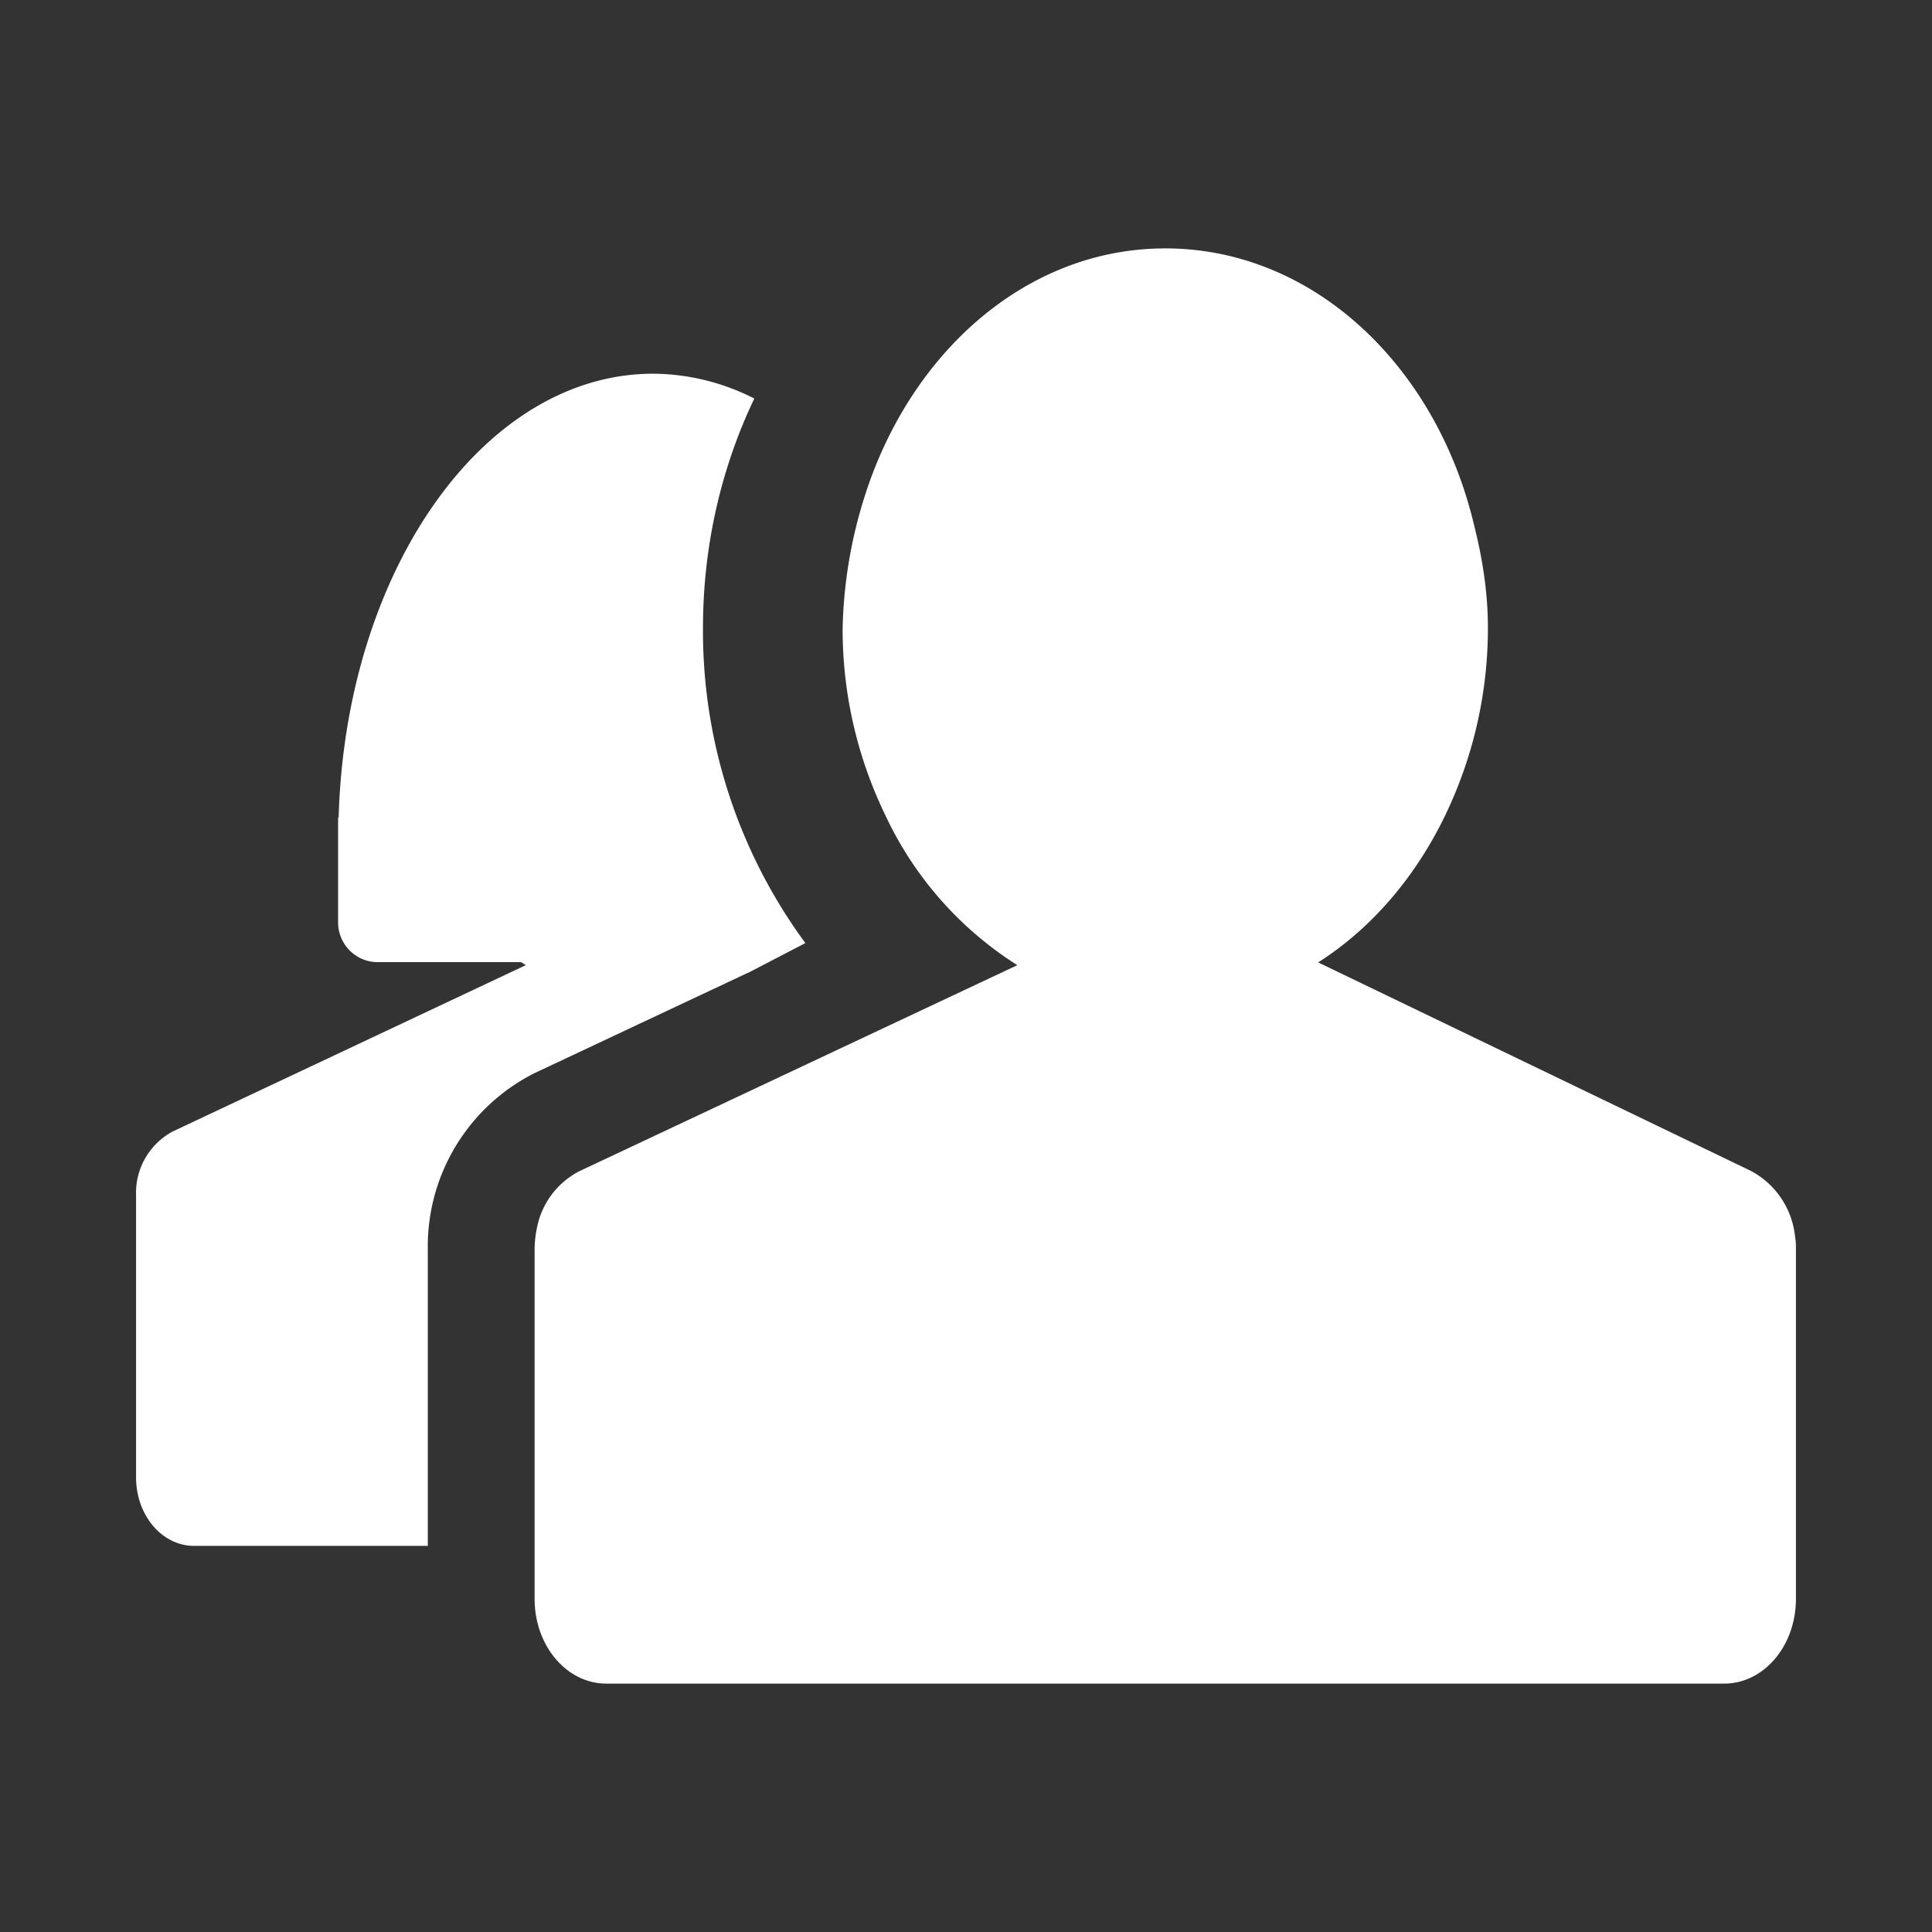
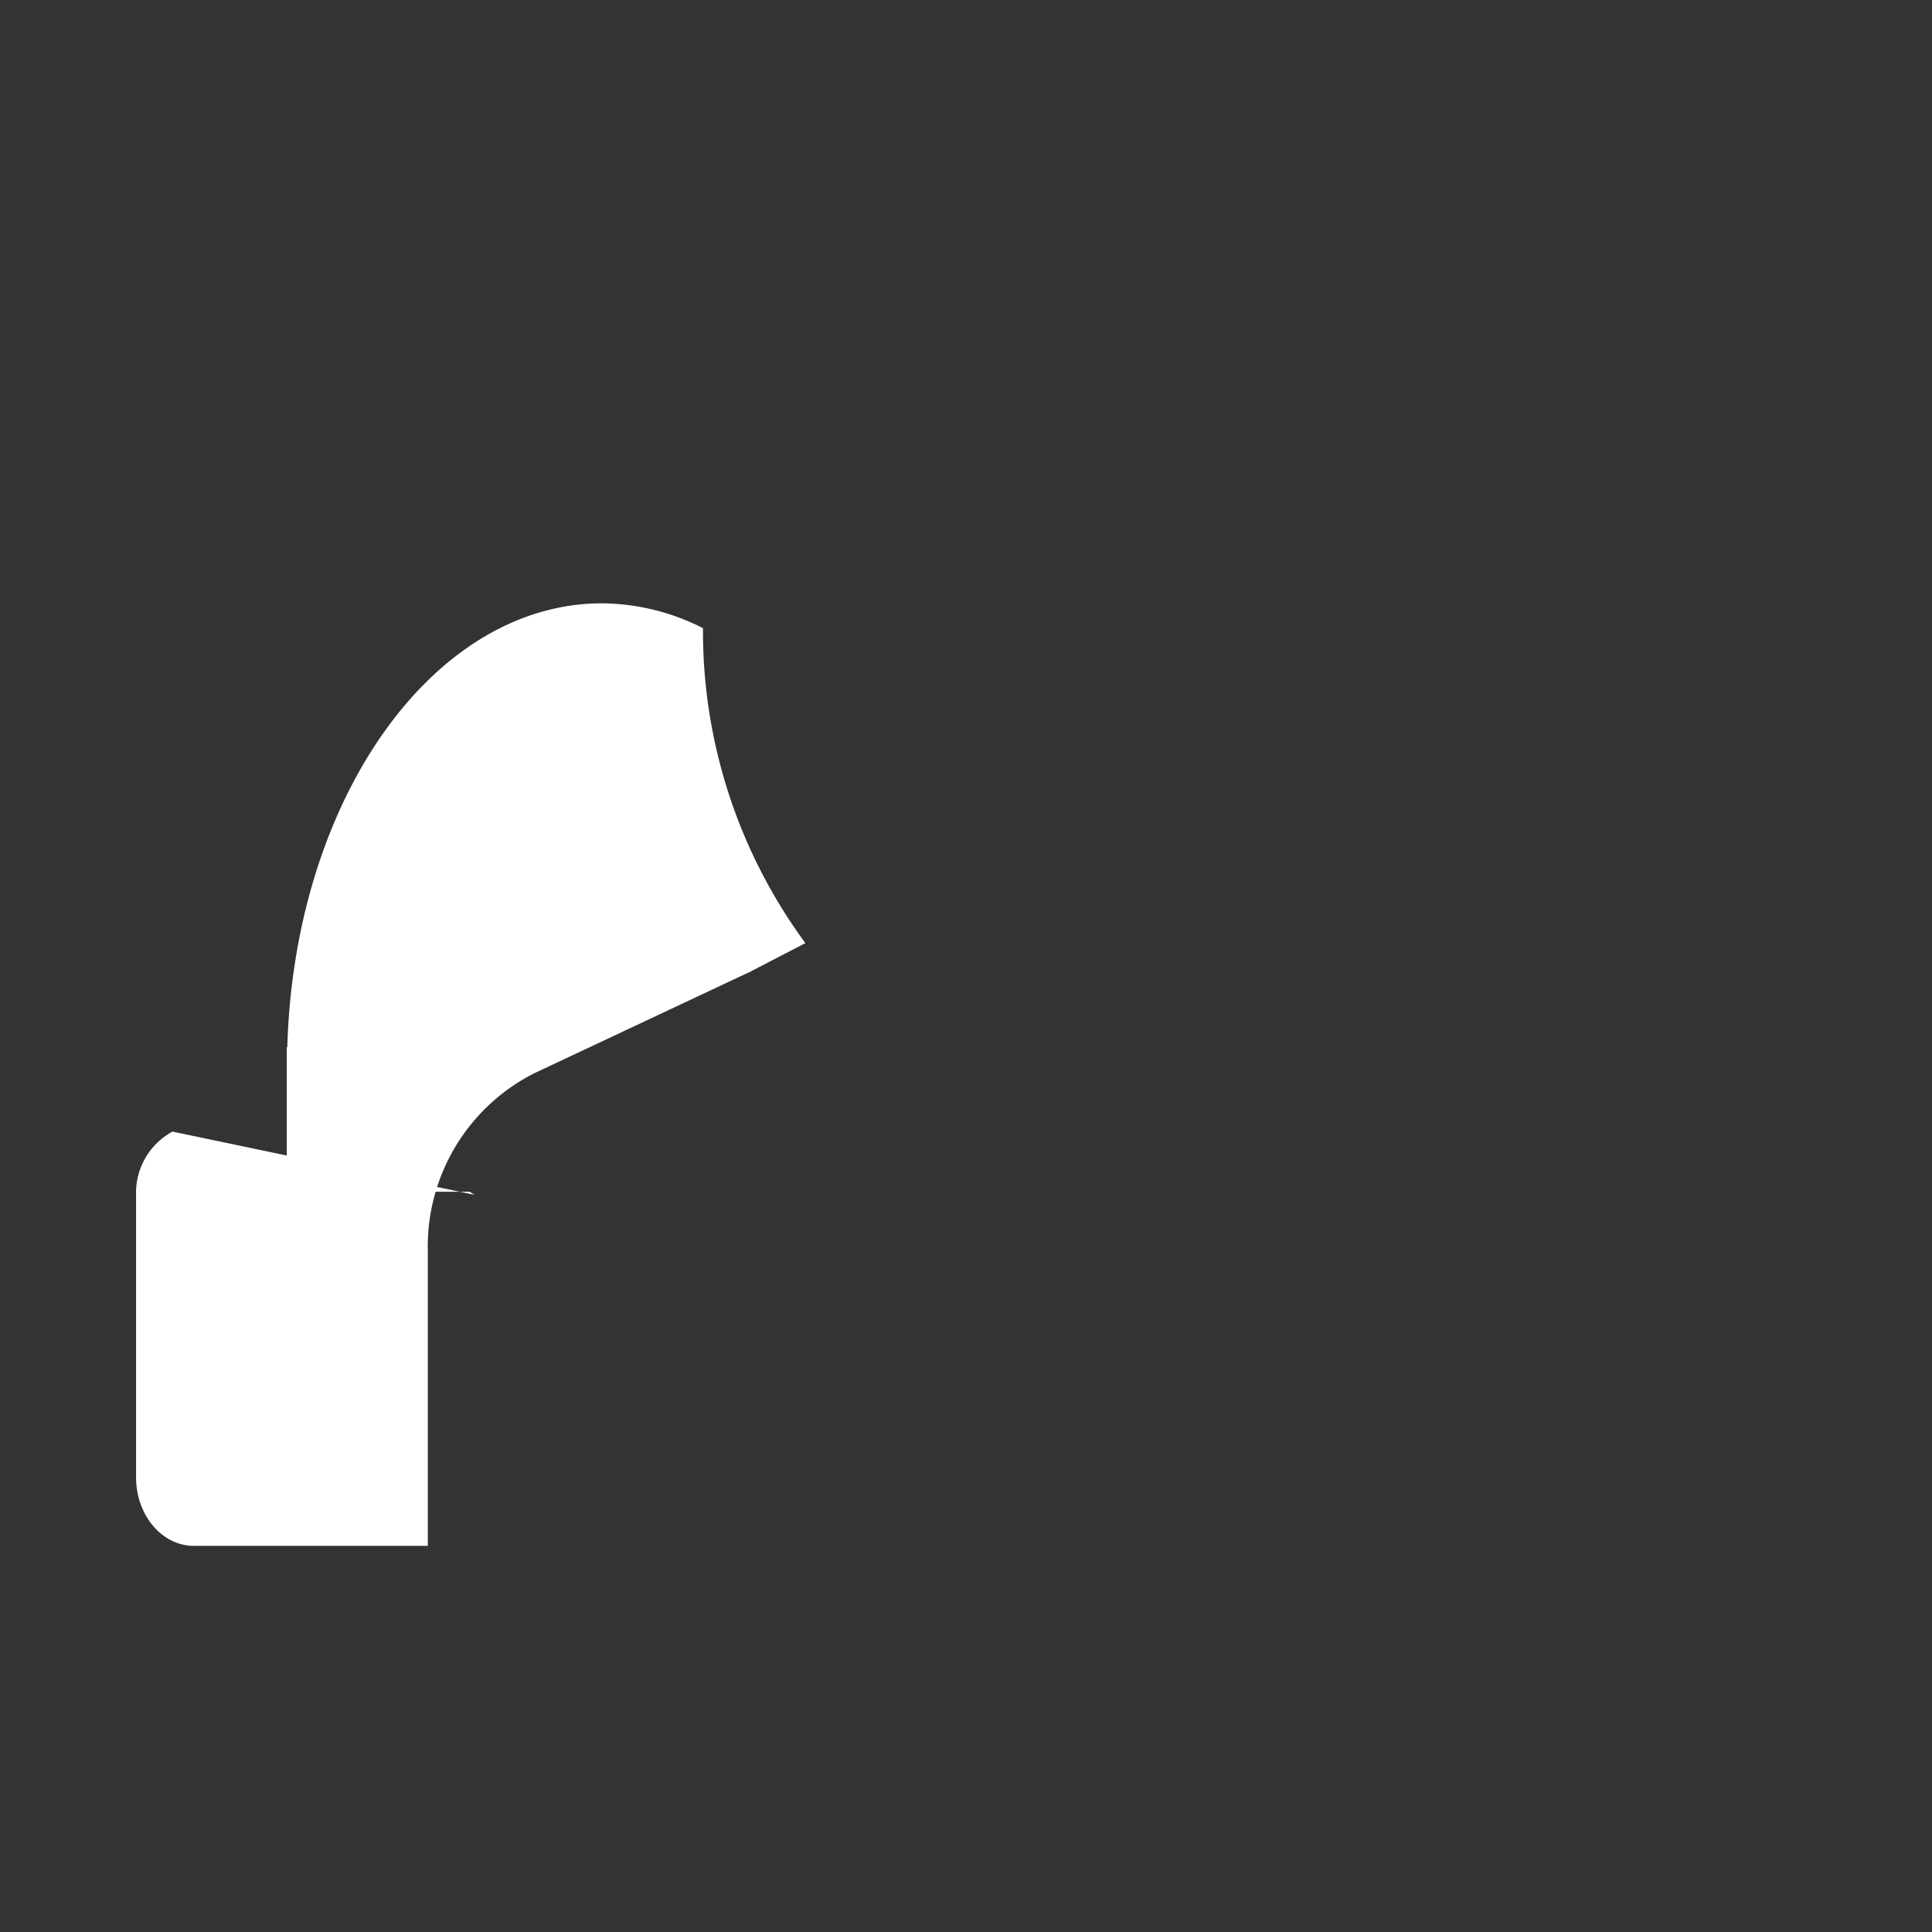
<svg xmlns="http://www.w3.org/2000/svg" width="70" height="70" fill="none">
  <rect width="100%" height="100%" fill="#333333" stroke="none" />
-   <path fill="#fff" d="M65.04 44.82a3.05 3.05 0 0 0-1.59-2.39l-15.69-7.56c2.04-1.3 3.7-3.3 4.78-5.71a15.64 15.64 0 0 0 1.37-6.4c0-1.3-.2-2.54-.5-3.73C52.04 13.25 47.58 9 42.22 9c-4.76 0-8.8 3.38-10.62 8.2a16.96 16.96 0 0 0-1.07 5.56 15.43 15.43 0 0 0 1.54 6.76 12.87 12.87 0 0 0 4.79 5.45L21 42.43a2.94 2.94 0 0 0-1.52 1.94c-.07.3-.11.6-.11.91v12.65c0 1.7 1.16 3.07 2.6 3.07h40.5c1.44 0 2.6-1.37 2.6-3.07V45.28c0-.15 0-.3-.03-.46Z" />
-   <path fill="#fff" d="m27.1 35.25 2.08-1.08a19.08 19.08 0 0 1-3.71-11.41c0-3 .67-5.83 1.86-8.32a8.16 8.16 0 0 0-3.66-.9c-6.14 0-11.15 7.13-11.4 16.08h-.02v3.8c0 .79.64 1.44 1.43 1.44h5.2l.17.11L6.25 41a2.52 2.52 0 0 0-1.32 2.3v10.23c0 1.37.94 2.48 2.1 2.48h8.47V45.28a7.03 7.03 0 0 1 3.87-6.4l7.72-3.63Z" />
+   <path fill="#fff" d="m27.1 35.25 2.08-1.08a19.08 19.08 0 0 1-3.71-11.41a8.16 8.16 0 0 0-3.66-.9c-6.14 0-11.15 7.13-11.4 16.08h-.02v3.8c0 .79.64 1.44 1.43 1.44h5.2l.17.11L6.25 41a2.52 2.52 0 0 0-1.32 2.3v10.23c0 1.37.94 2.48 2.1 2.48h8.47V45.28a7.03 7.03 0 0 1 3.87-6.4l7.72-3.63Z" />
</svg>